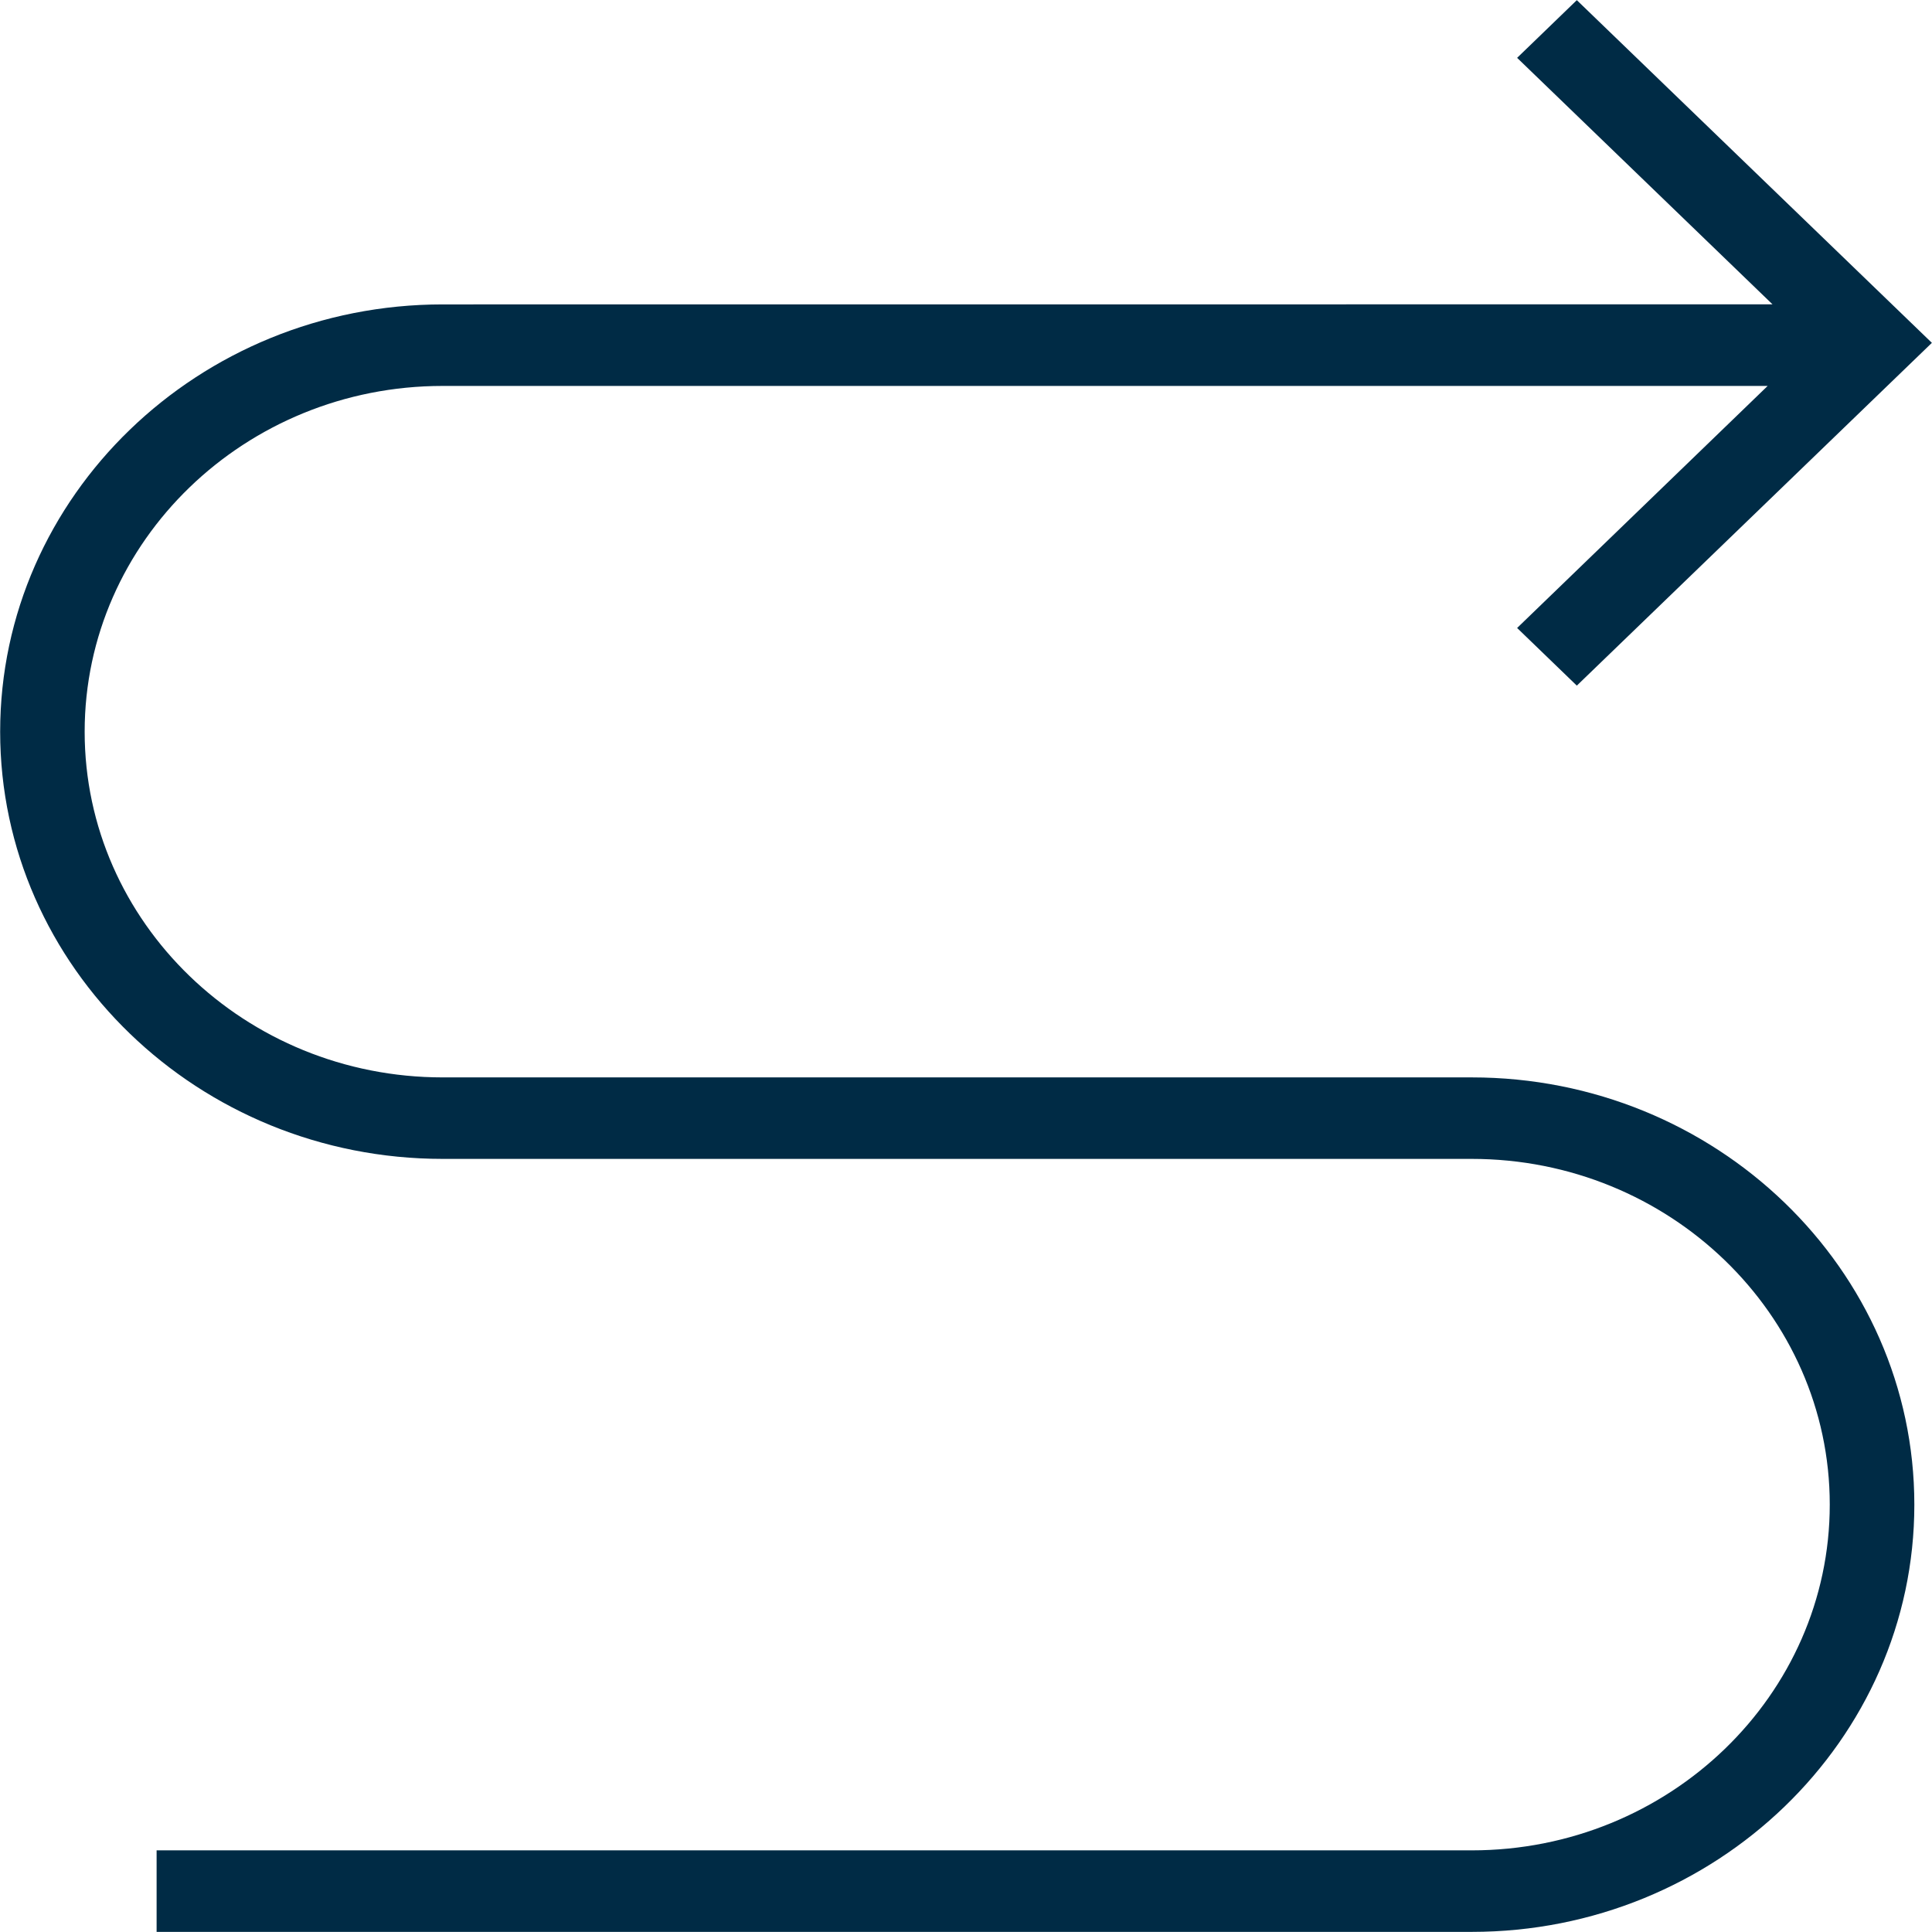
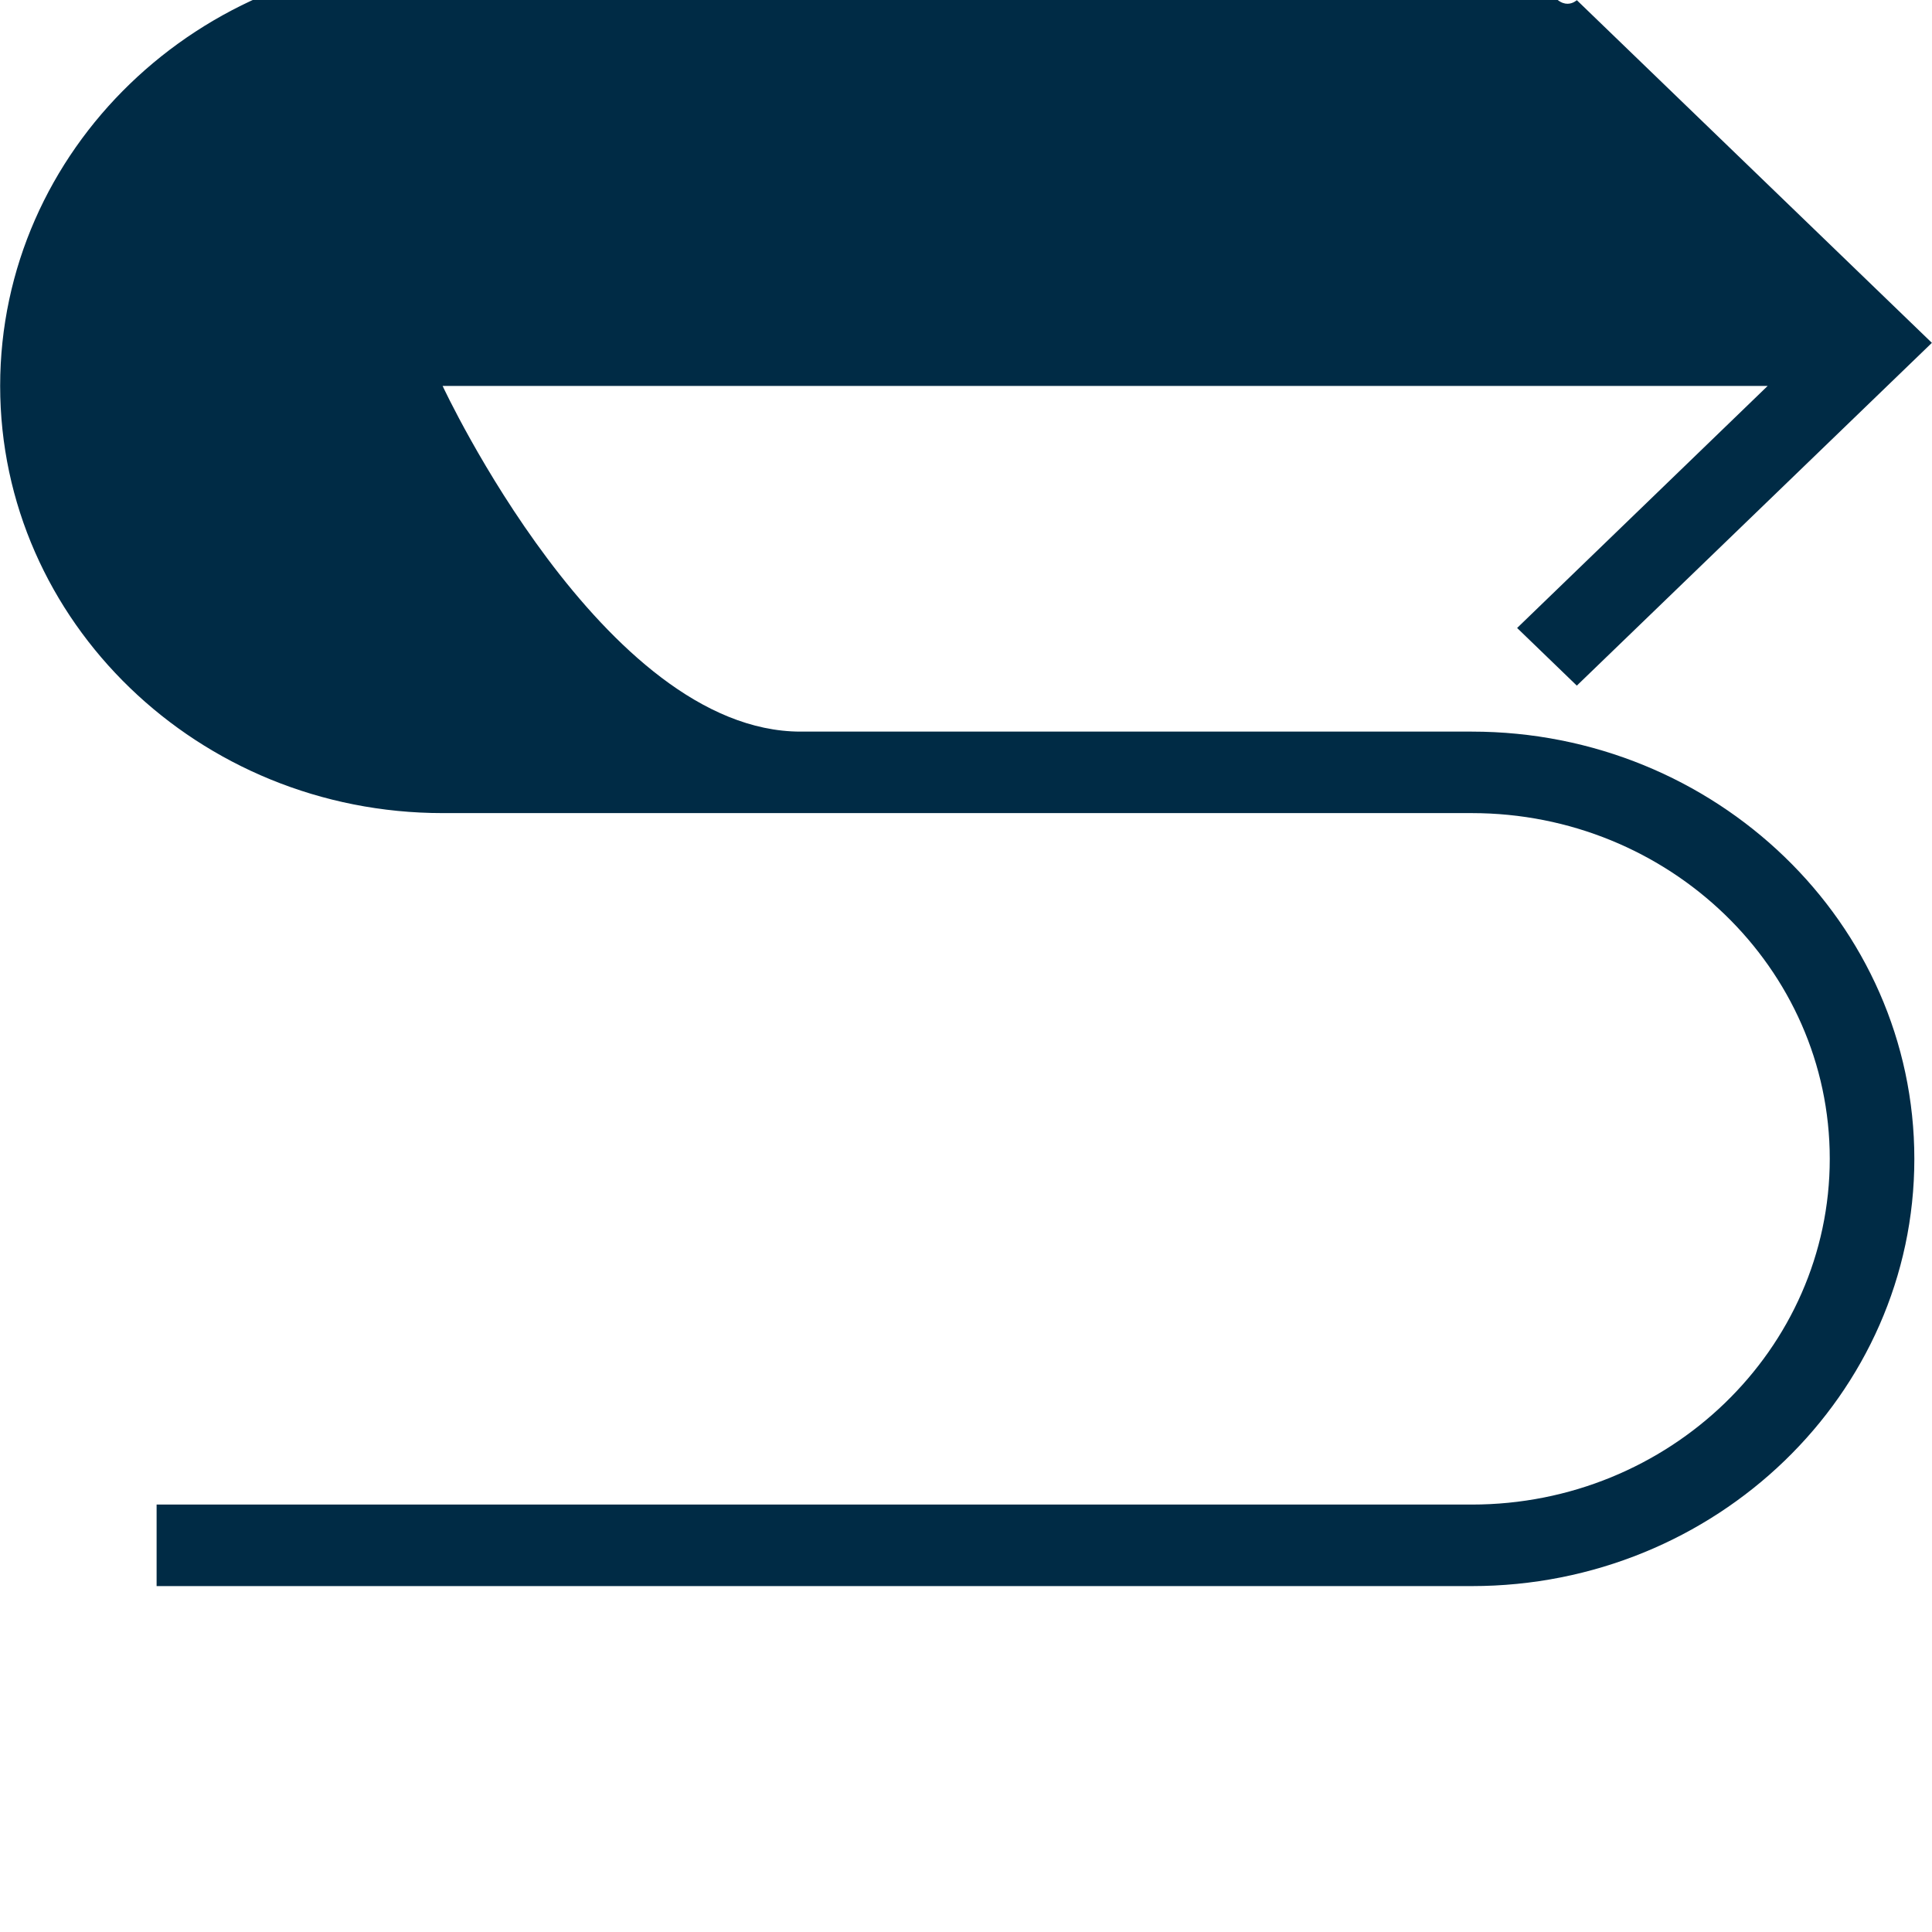
<svg xmlns="http://www.w3.org/2000/svg" version="1.1" x="0px" y="0px" viewBox="0 0 500 500" style="enable-background:new 0 0 500 500;" xml:space="preserve">
  <style type="text/css">
	.st0{display:none;}
	.st1{display:inline;}
	.st2{fill-rule:evenodd;clip-rule:evenodd;fill:#002B45;}
	.st3{display:inline;fill-rule:evenodd;clip-rule:evenodd;fill:#002B45;}
</style>
  <g id="Capa_1" class="st0">
    <g class="st1">
      <g>
        <g>
          <g>
-             <path class="st2" d="M345.99,414.19c5.5,0,10,4.25,10,9.5c0,5.25-4.5,9.52-10,9.52H173.21c-5.52,0-10-4.25-10-9.5       c0-5.27,4.47-9.55,10-9.55h172.77V414.19z M469.87,66.79c16.6,0,30.1,12.87,30.1,28.67v272.51c0,15.82-13.5,28.67-30.1,28.67       H30.13c-16.6,0-30.1-12.85-30.1-28.67V95.46c0-15.8,13.5-28.67,30.1-28.67H469.87z M469.87,85.84H30.13       c-5.57,0-10.1,4.32-10.1,9.62v272.51c0,5.32,4.52,9.62,10.1,9.62h439.73c5.57,0,10.1-4.3,10.1-9.62V95.46       C479.96,90.16,475.44,85.84,469.87,85.84z" />
-           </g>
+             </g>
        </g>
      </g>
    </g>
  </g>
  <g id="Capa_2">
-     <path class="st2" d="M408.08,0.04l91.89,88.69l-91.89,88.71l-15.45-14.92l64.84-62.64H114.55c-51.09,0-92.64,40.14-92.64,89.49   s41.54,89.46,92.66,89.46H380.9c63.14,0,114.53,49.59,114.53,110.58c0,60.94-51.39,110.56-114.53,110.56H40.53v-21.1h340.35   c51.09,0,92.66-40.14,92.66-89.49c0-49.32-41.57-89.46-92.66-89.46H114.57c-63.17,0-114.53-49.59-114.53-110.56   c0-60.99,51.37-110.58,114.53-110.58l344.15-0.02l-66.09-63.79C392.63,14.96,408.08,0.04,408.08,0.04z" />
+     <path class="st2" d="M408.08,0.04l91.89,88.69l-91.89,88.71l-15.45-14.92l64.84-62.64H114.55s41.54,89.46,92.66,89.46H380.9c63.14,0,114.53,49.59,114.53,110.58c0,60.94-51.39,110.56-114.53,110.56H40.53v-21.1h340.35   c51.09,0,92.66-40.14,92.66-89.49c0-49.32-41.57-89.46-92.66-89.46H114.57c-63.17,0-114.53-49.59-114.53-110.56   c0-60.99,51.37-110.58,114.53-110.58l344.15-0.02l-66.09-63.79C392.63,14.96,408.08,0.04,408.08,0.04z" />
  </g>
  <g id="Capa_3" class="st0">
-     <path class="st3" d="M339.96,3.57l46.92,47.14l71.29-23.85c6.23-2.09,12.97,1.27,15.06,7.5c0.82,2.44,0.82,5.08,0.01,7.52   l-23.77,71.61l46.99,47.17c4.67,4.6,4.73,12.12,0.13,16.79c-2.58,2.62-6.23,3.89-9.87,3.46l-70.36-7.85l-39.62,71.61   c-3.23,5.75-10.52,7.79-16.27,4.56c-2.92-1.64-5.01-4.43-5.78-7.68l-14.72-63.92L20.33,496.52c-4.66,4.63-12.19,4.63-16.85,0   c-4.65-4.65-4.65-12.19,0-16.85l319.9-319.08l-64.12-14.85c-6.4-1.45-10.41-7.81-8.96-14.2c0.75-3.32,2.89-6.16,5.88-7.79   l71.34-39.77l-7.82-70.69c-0.78-6.51,3.86-12.42,10.37-13.2c3.65-0.44,7.3,0.84,9.87,3.46V3.57z M347.11,44.46l4.92,44.74   c0.52,4.76-1.87,9.37-6.05,11.7l-51.27,28.65l54.74,12.67c4.4,1,7.87,4.5,8.9,8.92l12.6,54.84l28.4-51.37   c2.3-4.25,6.96-6.66,11.75-6.07l44.64,4.97l-28.3-28.4c-3.17-3.19-4.27-7.89-2.85-12.15l18.57-55.97l-55.69,18.65   c-4.29,1.45-9.02,0.32-12.2-2.9l-28.15-28.25L347.11,44.46z" />
-   </g>
+     </g>
</svg>